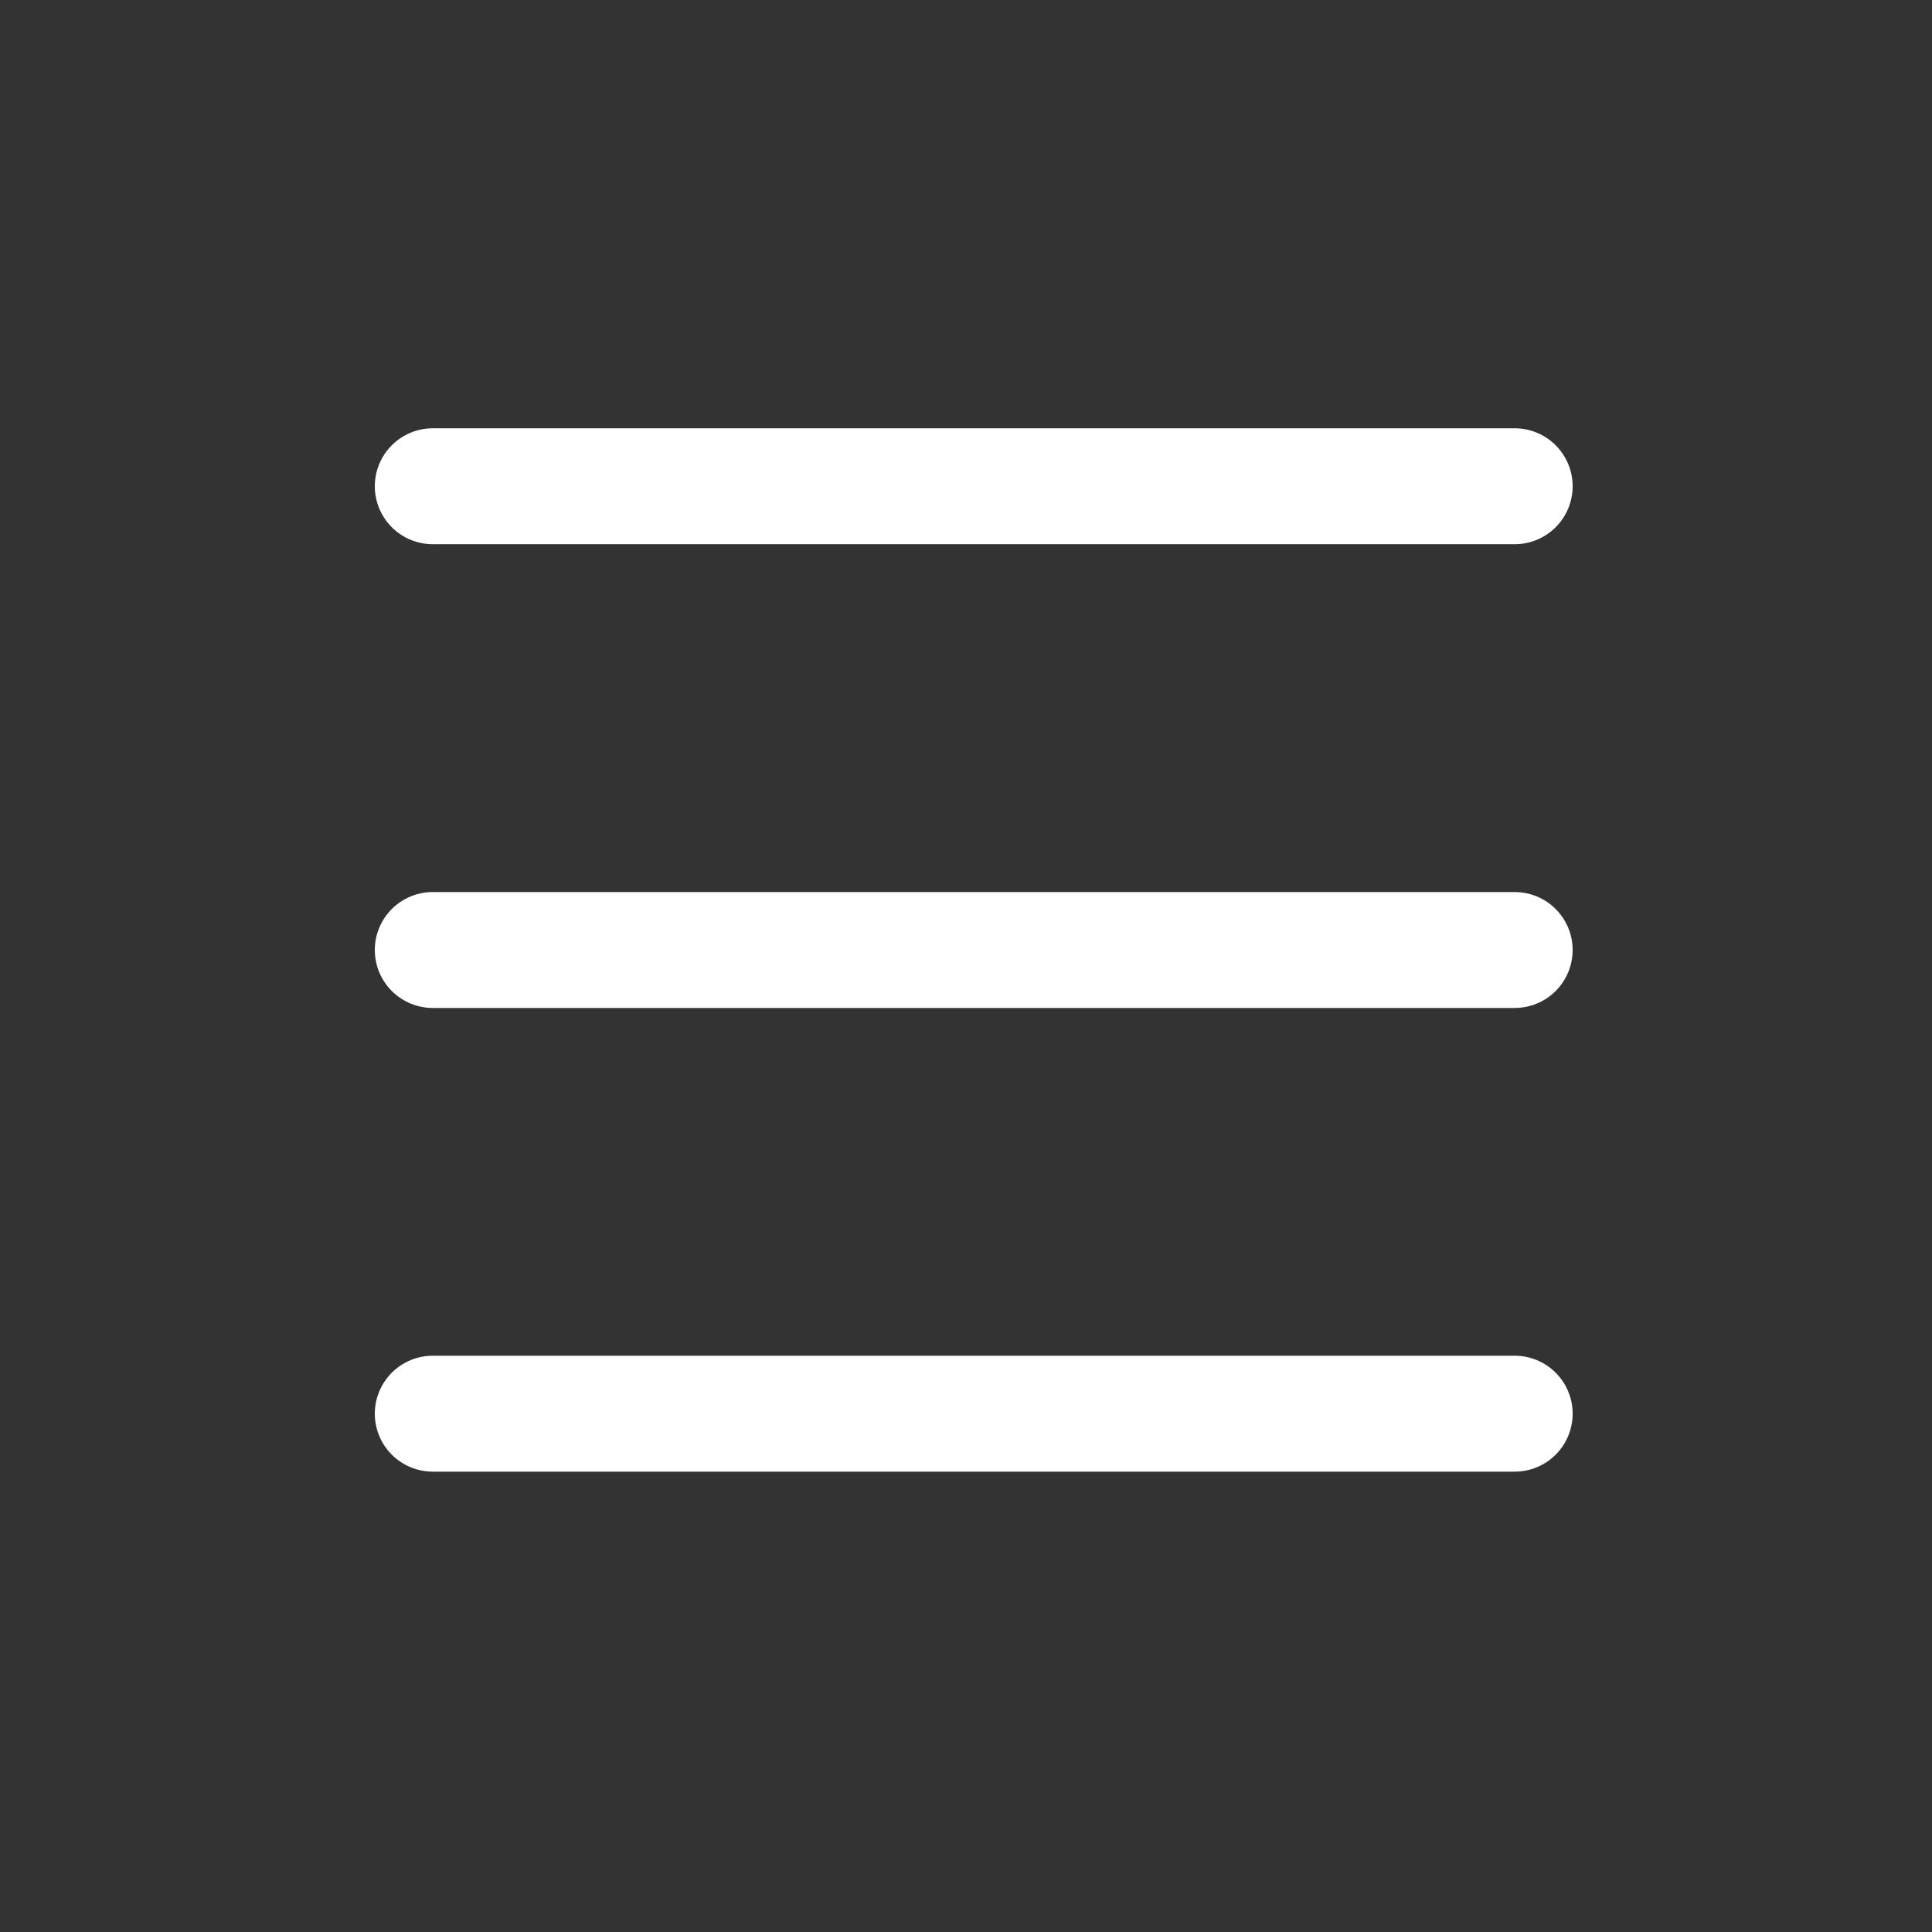
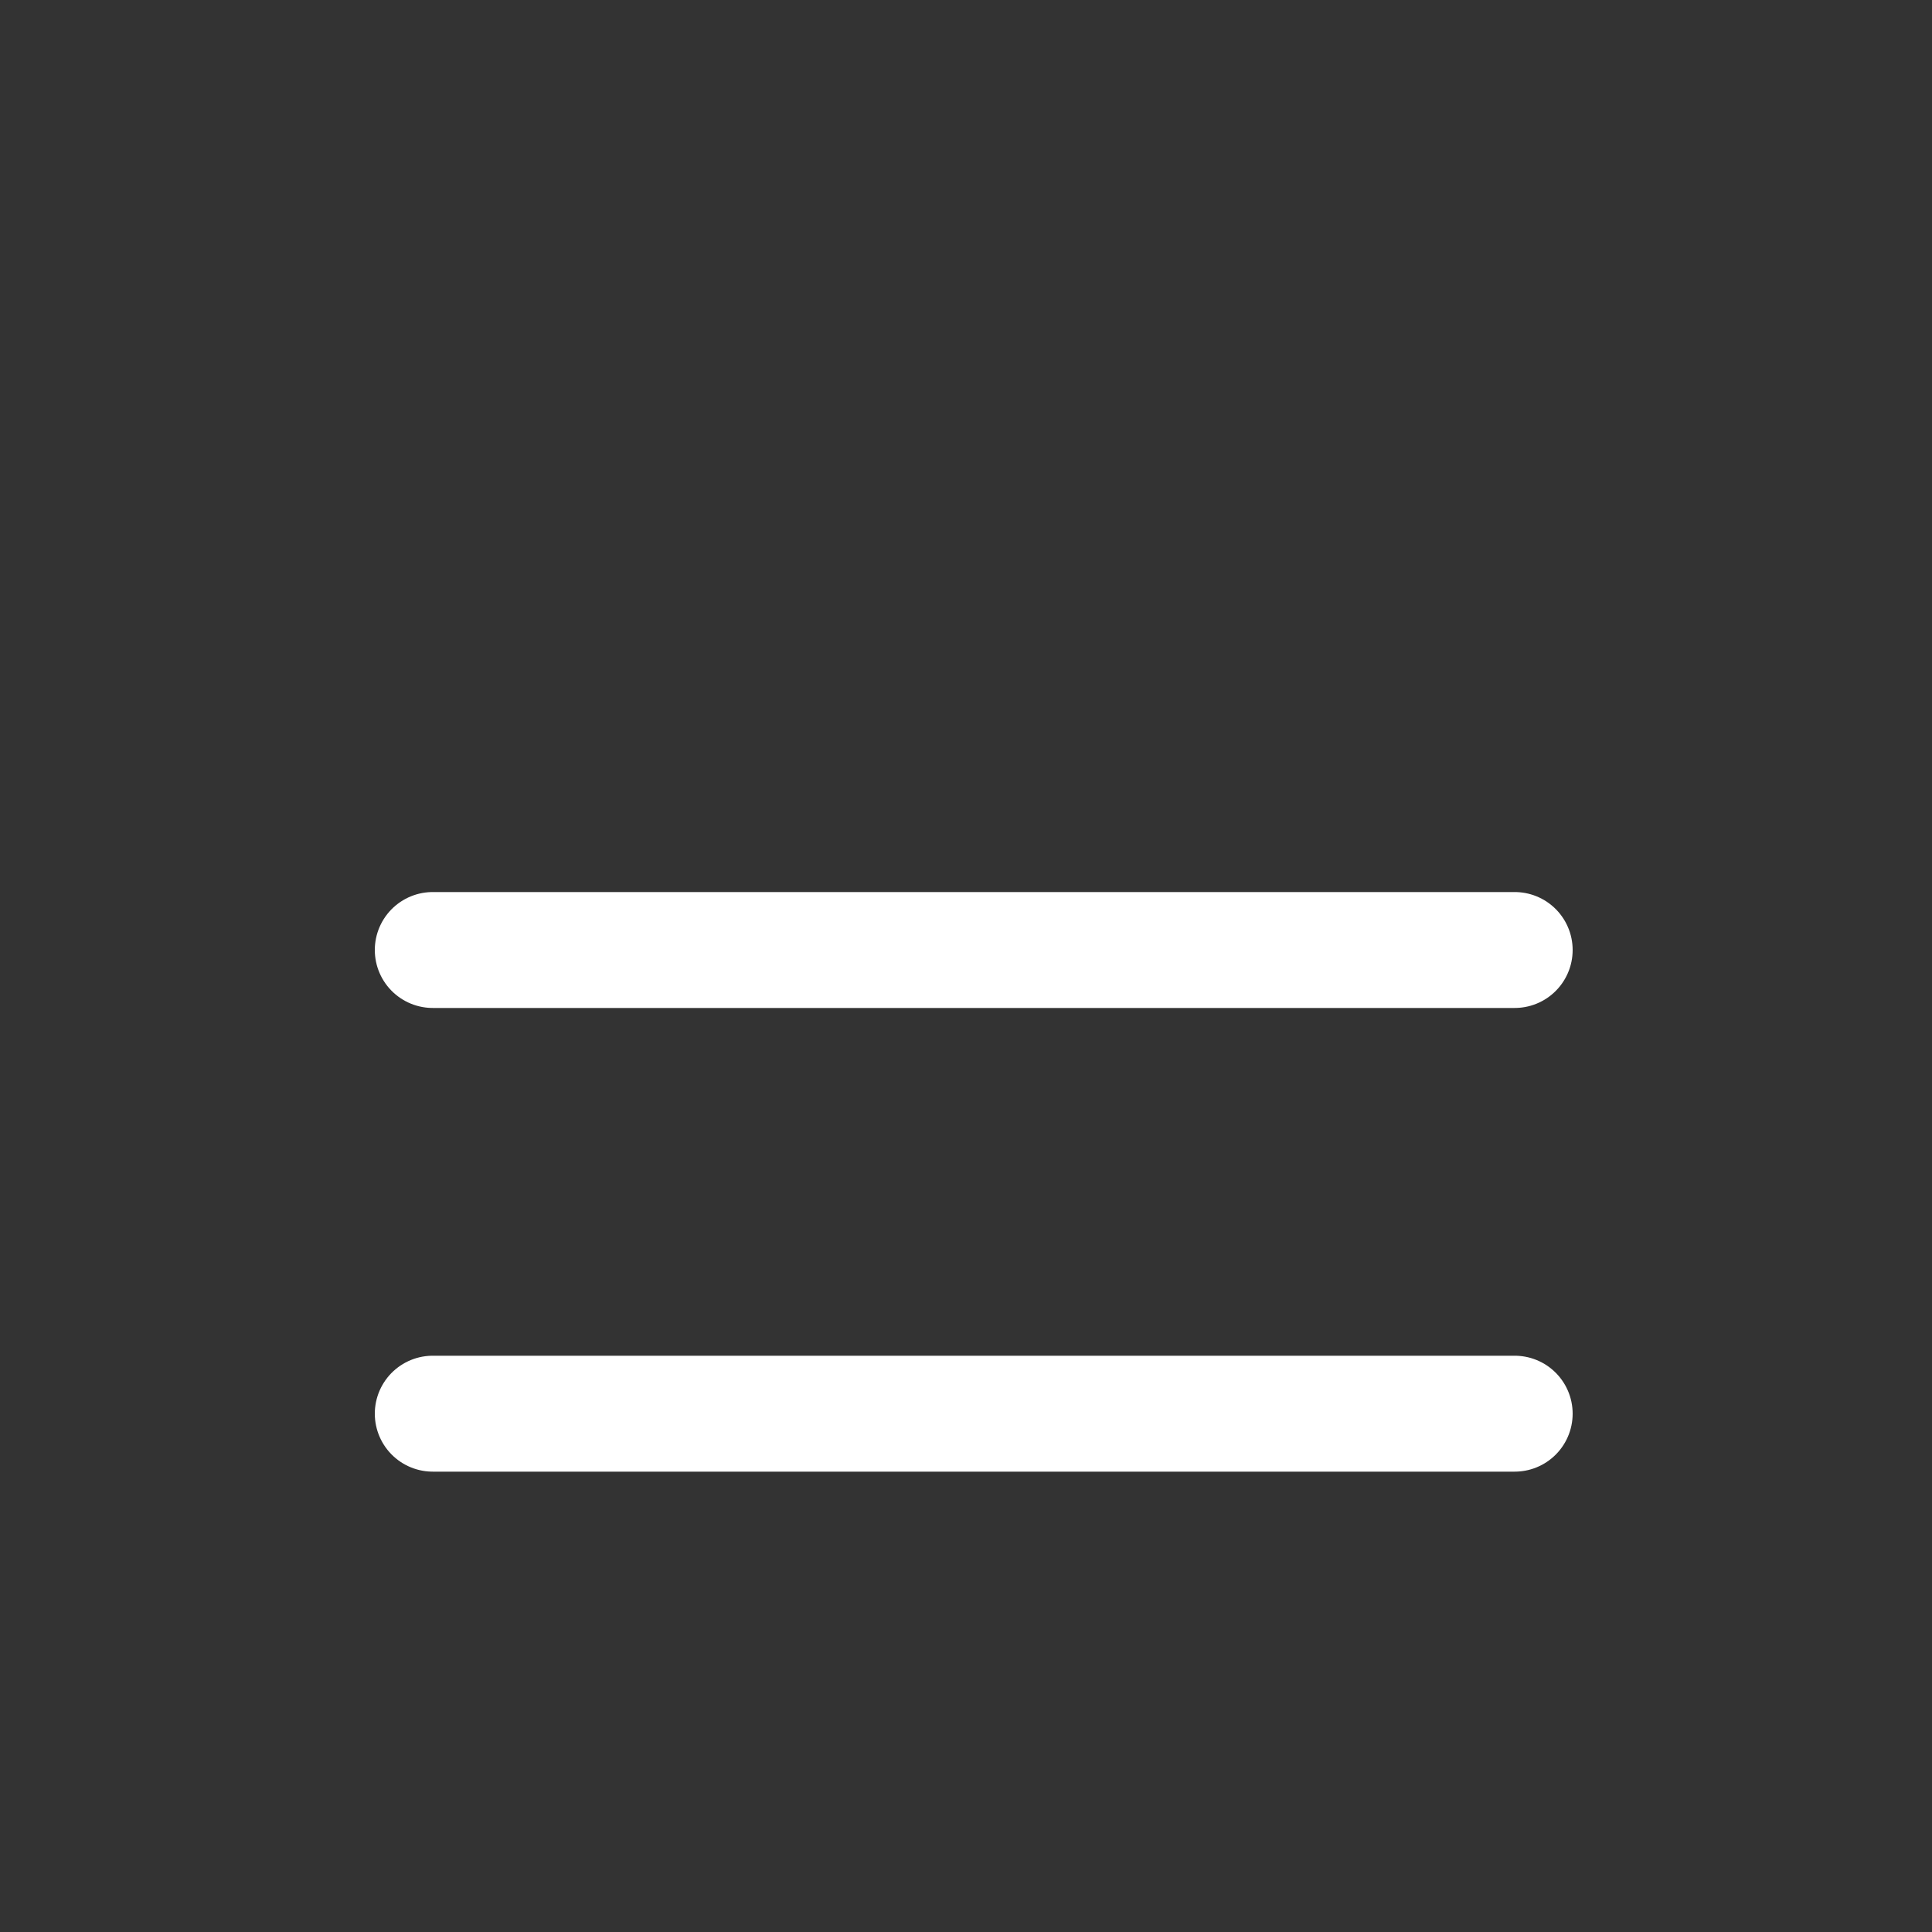
<svg xmlns="http://www.w3.org/2000/svg" width="25" height="25" viewBox="0 0 25 25" fill="none">
  <rect x="0" y="0" width="25" height="25" fill="#333333" stroke="none" />
-   <path d="M5.6 18.293H19.6M5.6 6.292H19.6M5.6 12.293H19.6" stroke="white" stroke-width="1.5" stroke-linecap="round" />
+   <path d="M5.6 18.293H19.6H19.6M5.6 12.293H19.6" stroke="white" stroke-width="1.5" stroke-linecap="round" />
</svg>